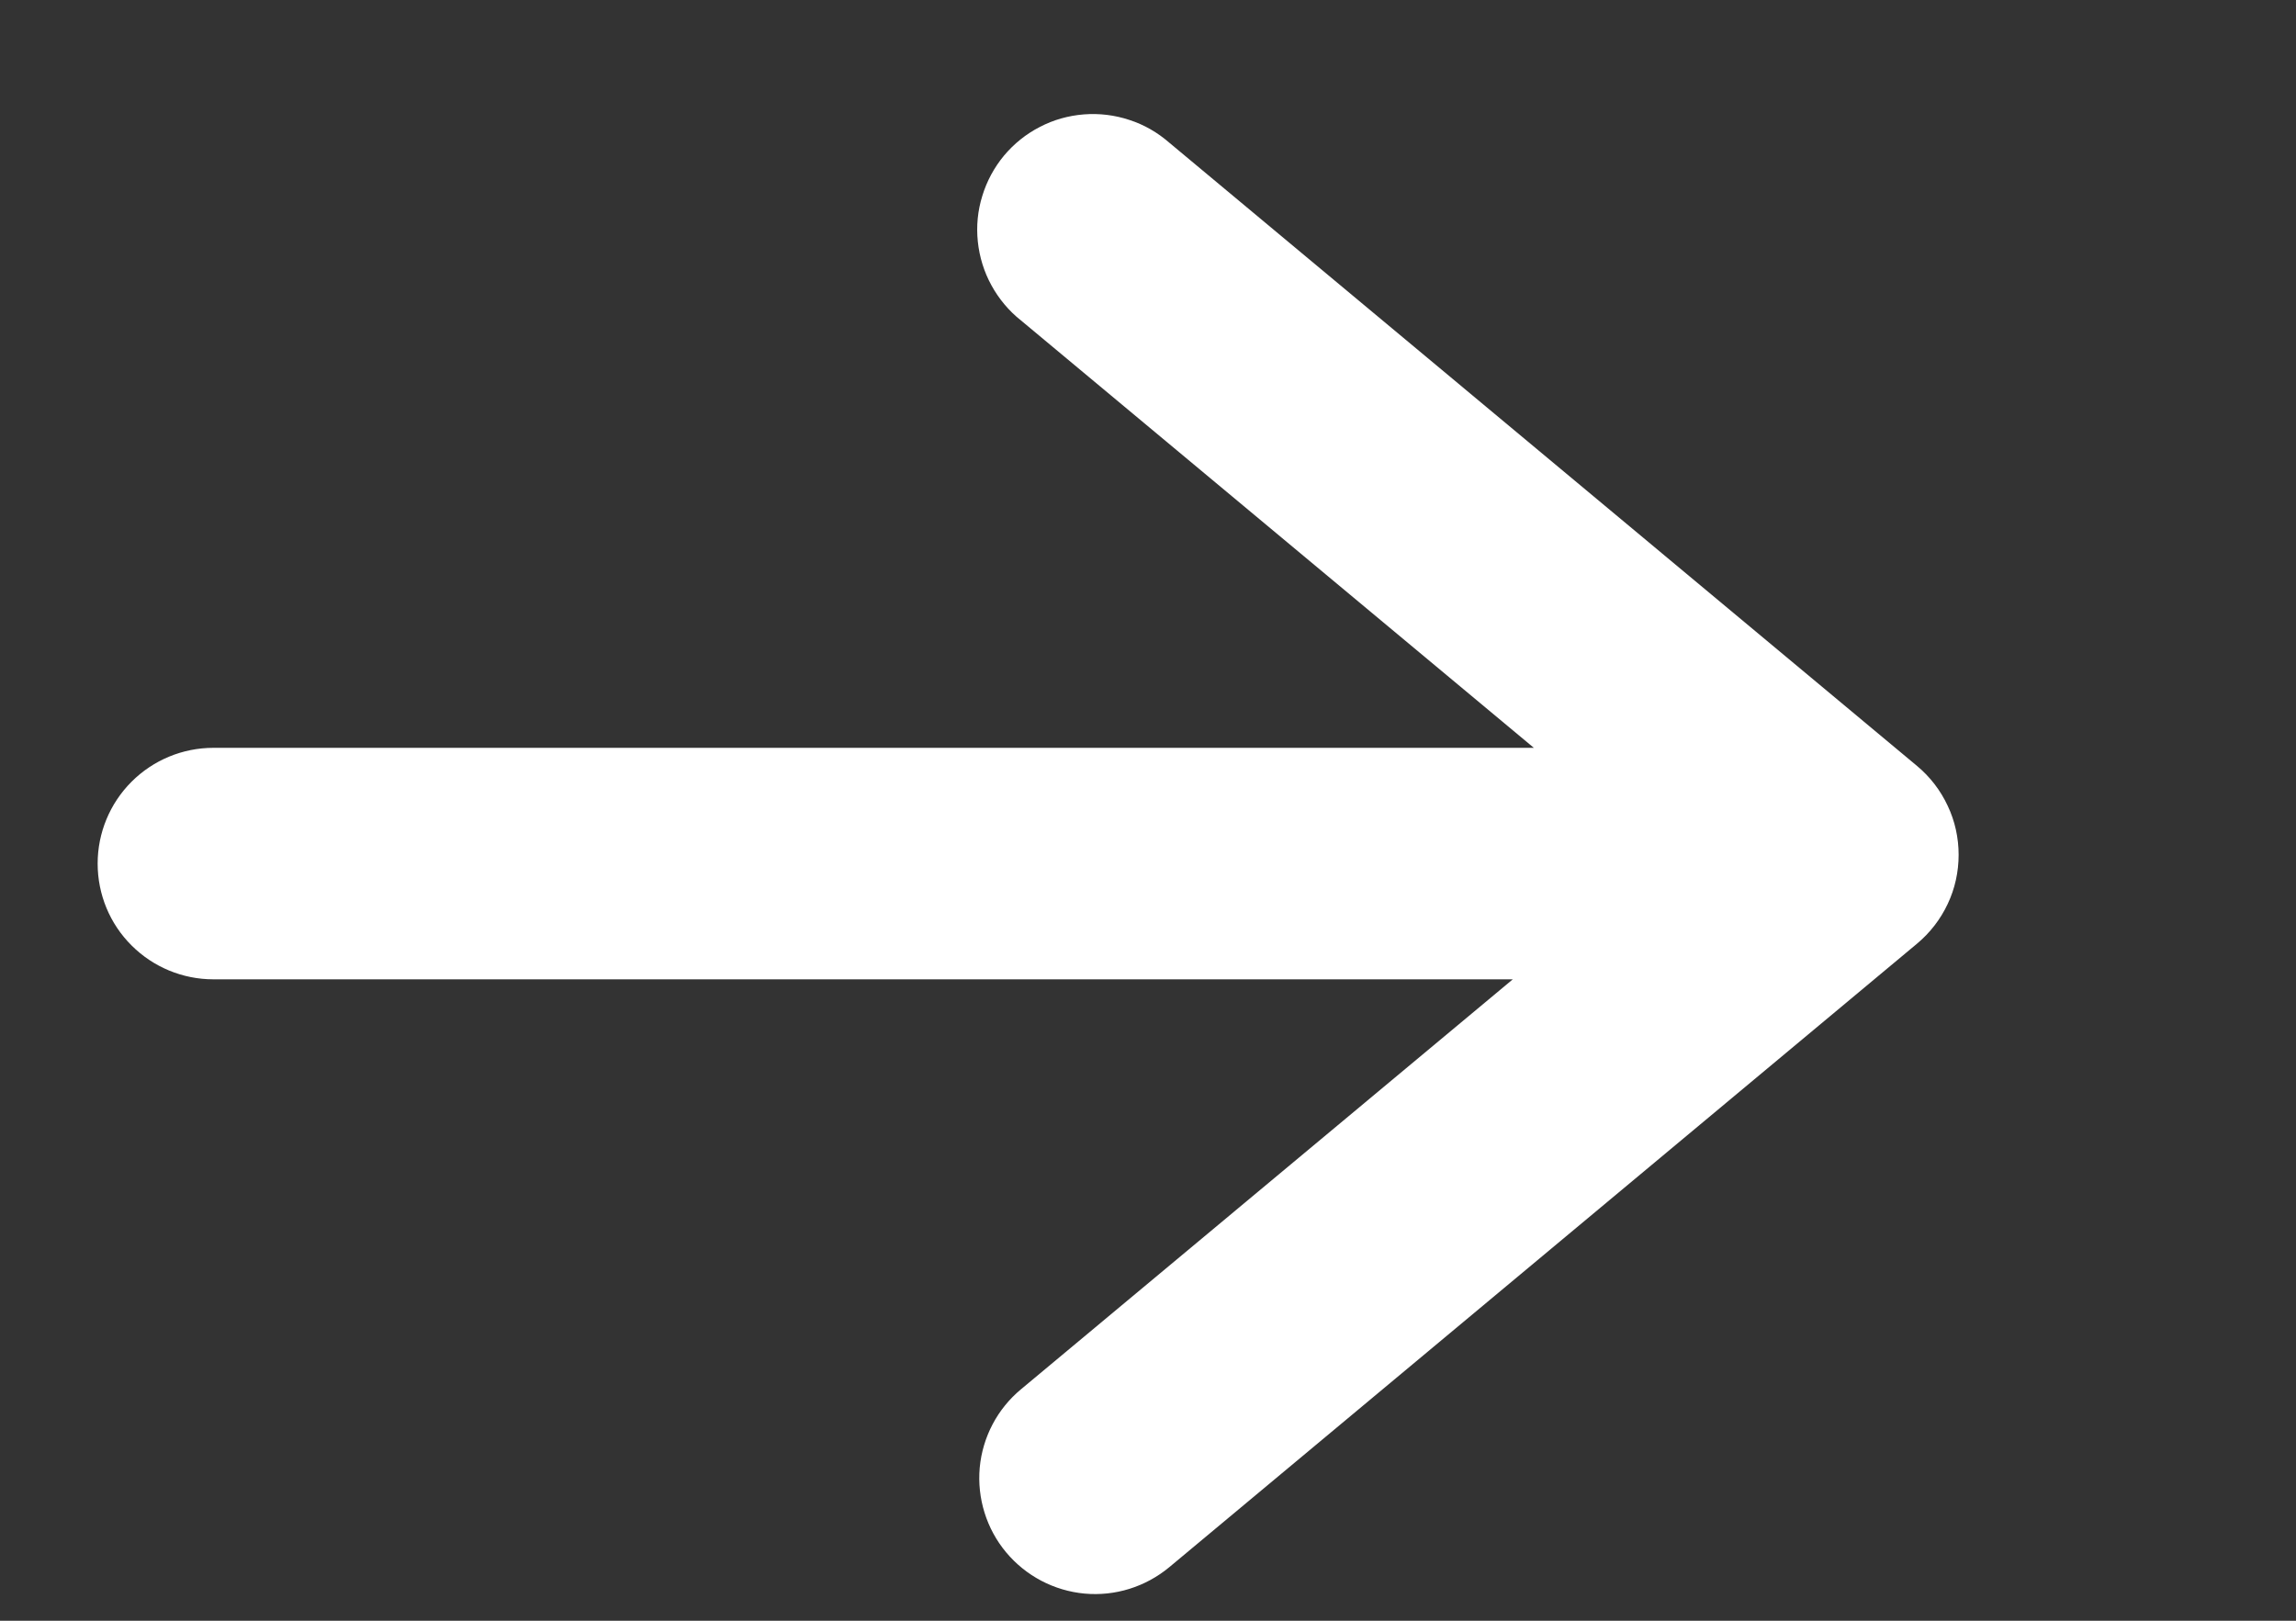
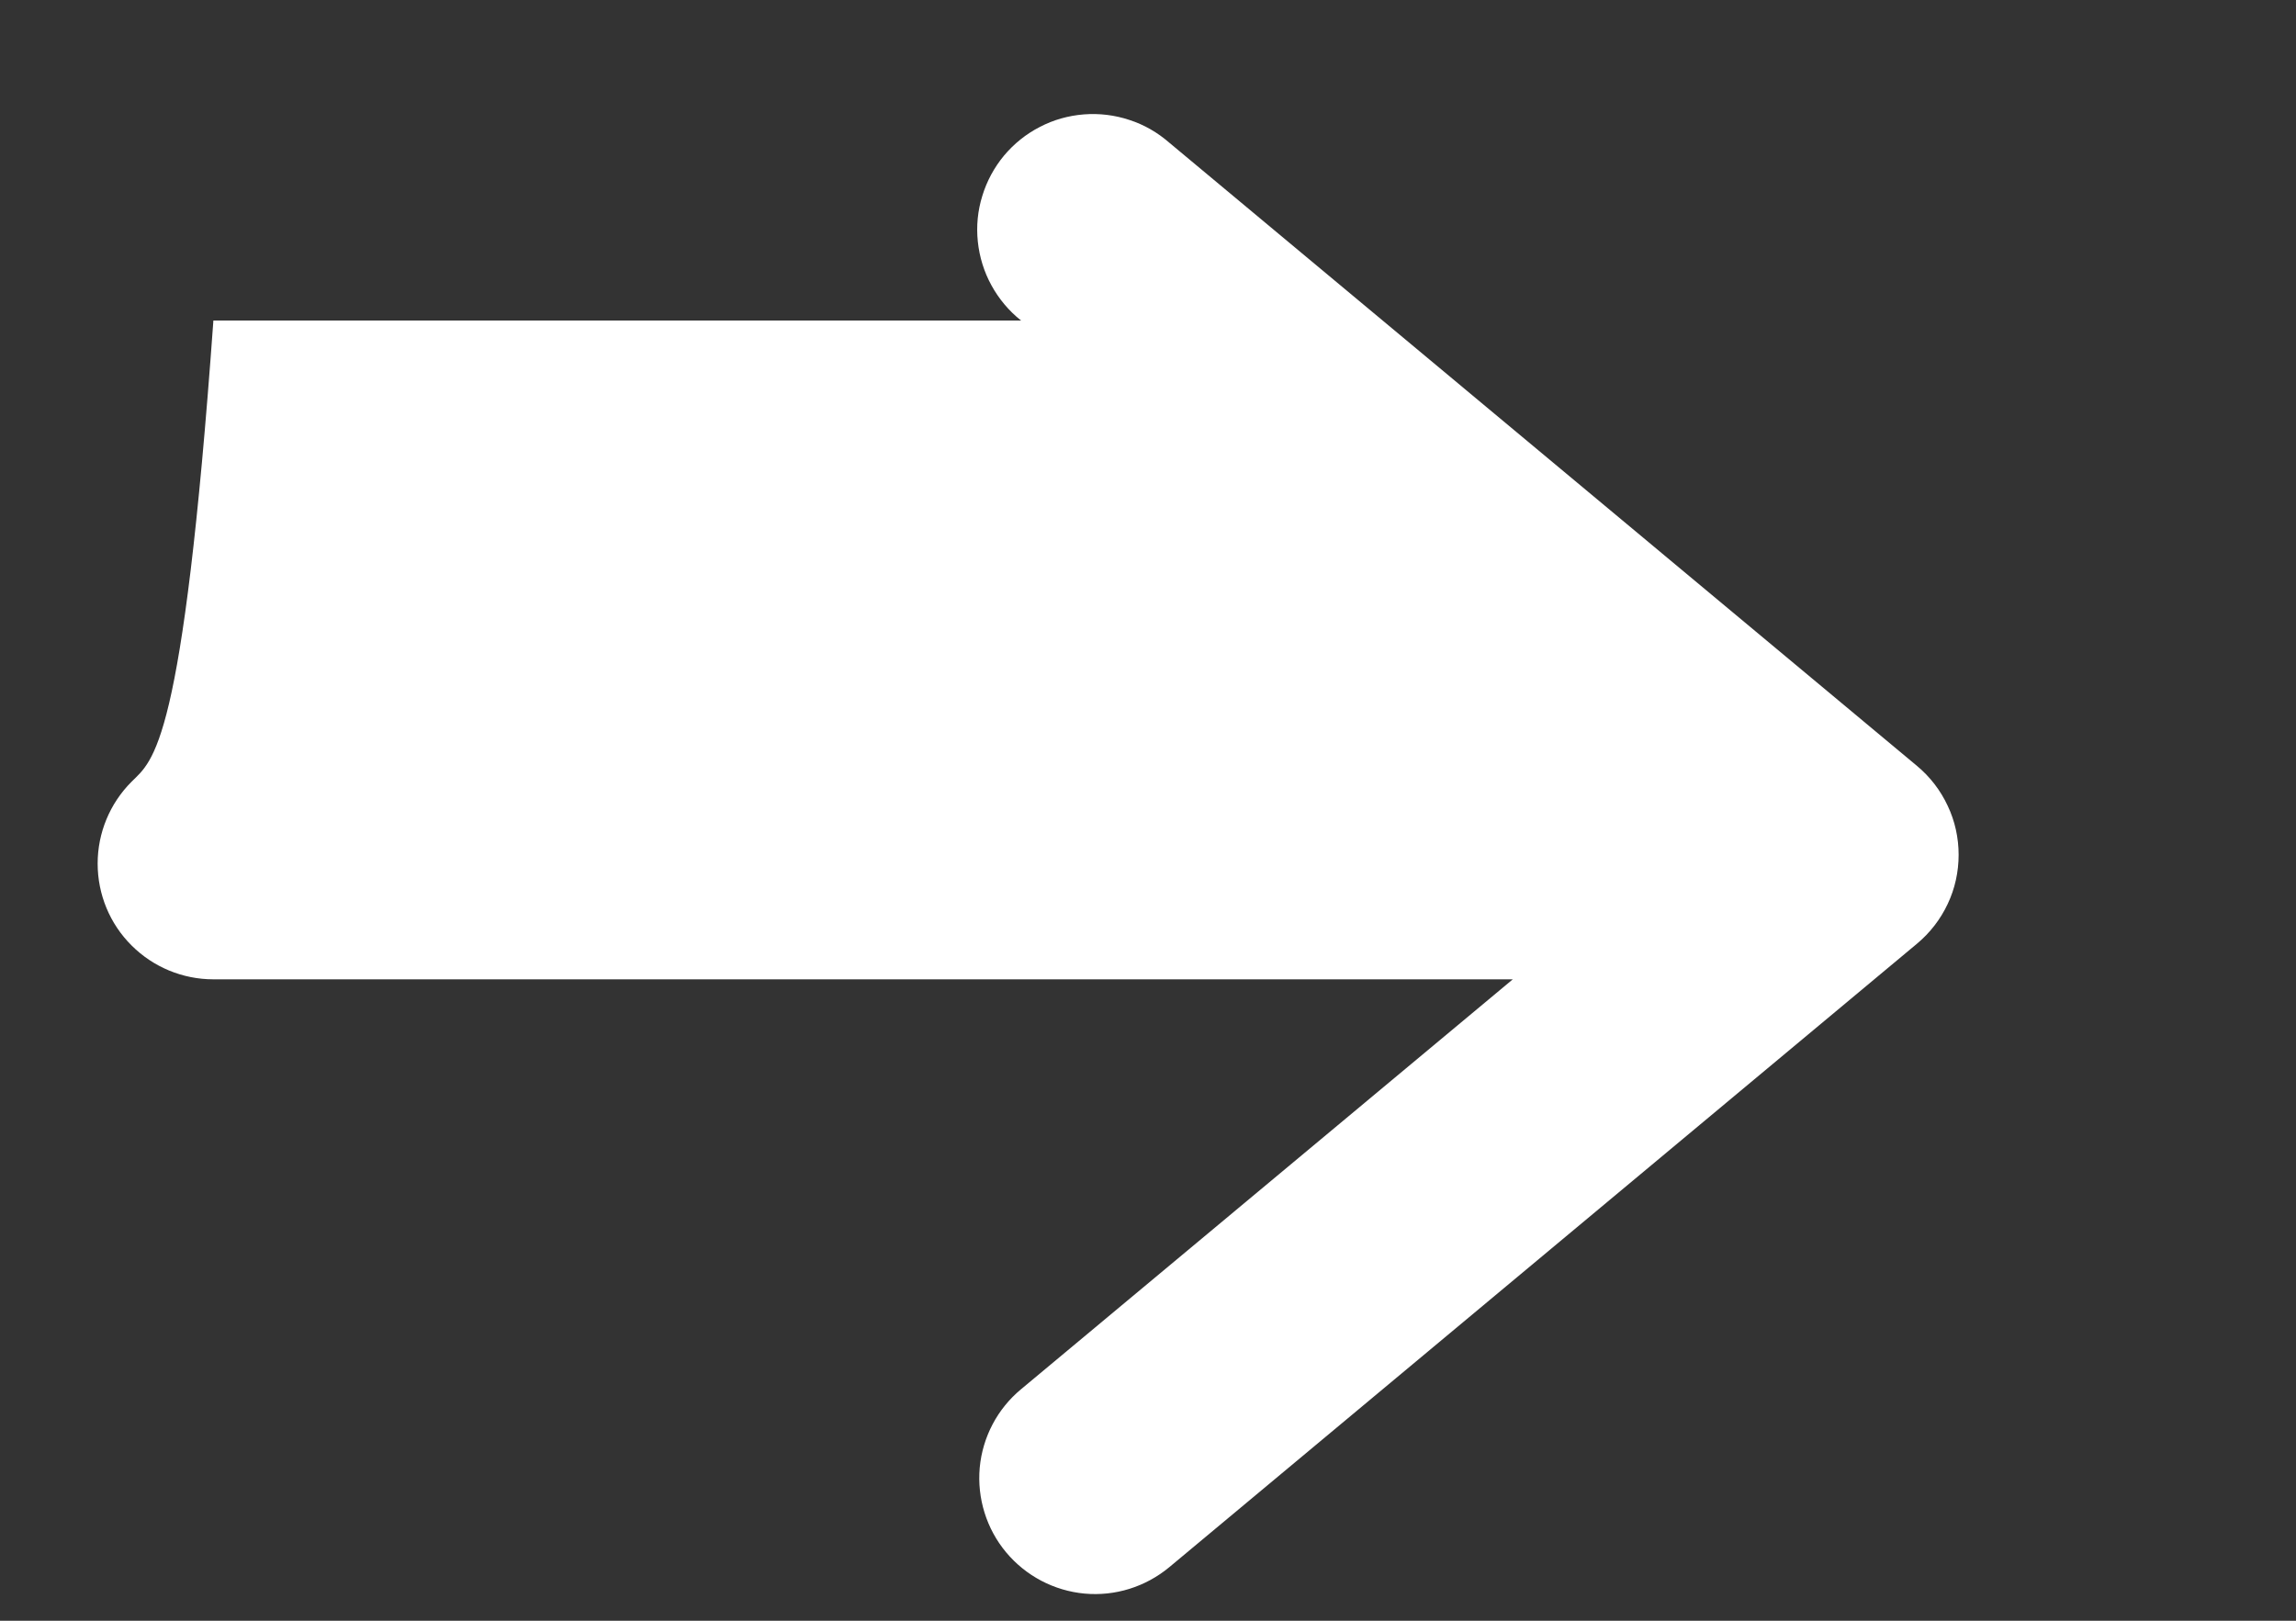
<svg xmlns="http://www.w3.org/2000/svg" width="17" height="12" viewBox="0 0 17 12" fill="none">
  <rect x="0" y="0" width="17" height="12" fill="#333333" stroke="none" />
  <g id="Frame">
-     <path id="Vector" fill-rule="evenodd" clip-rule="evenodd" d="M8.657 1.056C8.571 0.981 8.471 0.923 8.362 0.888C8.254 0.852 8.139 0.838 8.025 0.847C7.911 0.856 7.8 0.887 7.699 0.94C7.597 0.992 7.507 1.065 7.434 1.152C7.361 1.24 7.306 1.342 7.273 1.451C7.239 1.56 7.228 1.675 7.24 1.789C7.252 1.903 7.286 2.013 7.341 2.113C7.396 2.213 7.47 2.302 7.56 2.373L11.357 5.537H1.58C1.353 5.537 1.135 5.627 0.974 5.788C0.813 5.949 0.723 6.167 0.723 6.394C0.723 6.622 0.813 6.84 0.974 7C1.135 7.161 1.353 7.251 1.58 7.251H11.201L7.56 10.286C7.385 10.431 7.275 10.64 7.254 10.867C7.234 11.093 7.304 11.319 7.449 11.493C7.595 11.668 7.804 11.778 8.03 11.799C8.257 11.82 8.482 11.749 8.657 11.604L14.194 6.987C14.29 6.907 14.368 6.806 14.421 6.693C14.475 6.579 14.502 6.455 14.502 6.329C14.502 6.204 14.475 6.079 14.421 5.966C14.368 5.852 14.29 5.751 14.194 5.671L8.657 1.056Z" fill="white" />
+     <path id="Vector" fill-rule="evenodd" clip-rule="evenodd" d="M8.657 1.056C8.571 0.981 8.471 0.923 8.362 0.888C8.254 0.852 8.139 0.838 8.025 0.847C7.911 0.856 7.8 0.887 7.699 0.94C7.597 0.992 7.507 1.065 7.434 1.152C7.361 1.24 7.306 1.342 7.273 1.451C7.239 1.56 7.228 1.675 7.24 1.789C7.252 1.903 7.286 2.013 7.341 2.113C7.396 2.213 7.47 2.302 7.56 2.373H1.58C1.353 5.537 1.135 5.627 0.974 5.788C0.813 5.949 0.723 6.167 0.723 6.394C0.723 6.622 0.813 6.84 0.974 7C1.135 7.161 1.353 7.251 1.58 7.251H11.201L7.56 10.286C7.385 10.431 7.275 10.64 7.254 10.867C7.234 11.093 7.304 11.319 7.449 11.493C7.595 11.668 7.804 11.778 8.03 11.799C8.257 11.82 8.482 11.749 8.657 11.604L14.194 6.987C14.29 6.907 14.368 6.806 14.421 6.693C14.475 6.579 14.502 6.455 14.502 6.329C14.502 6.204 14.475 6.079 14.421 5.966C14.368 5.852 14.29 5.751 14.194 5.671L8.657 1.056Z" fill="white" />
  </g>
</svg>